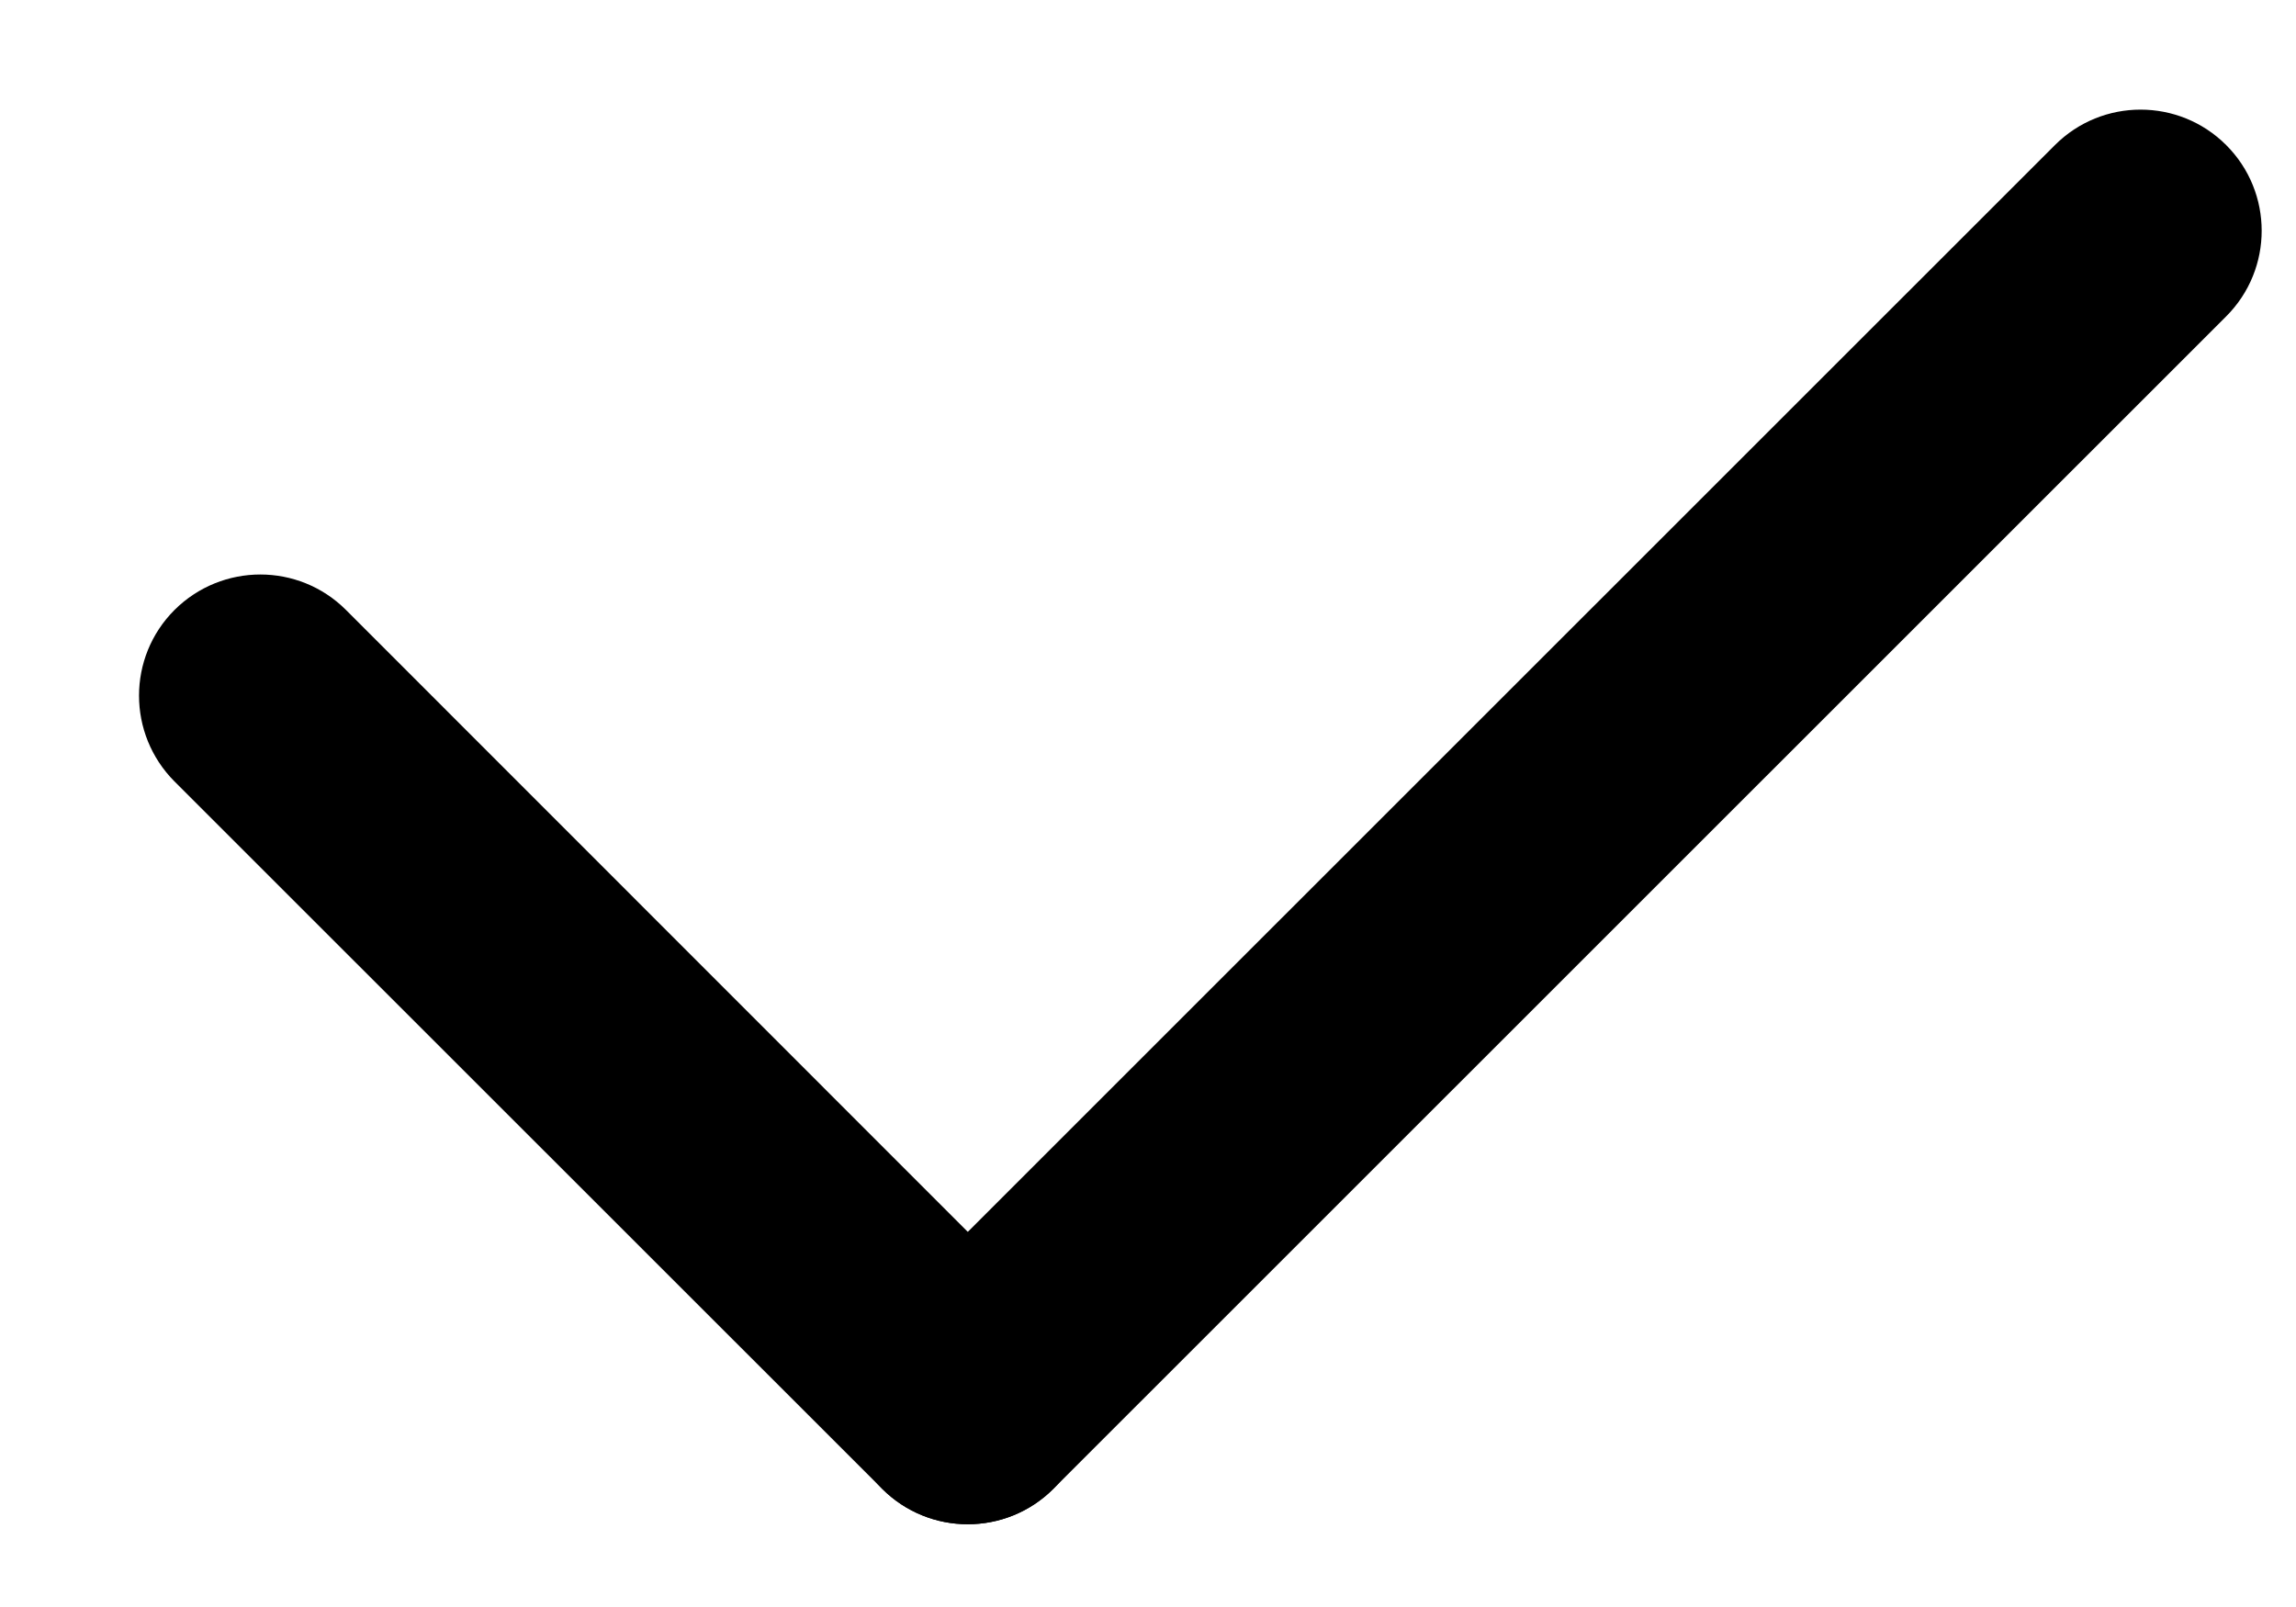
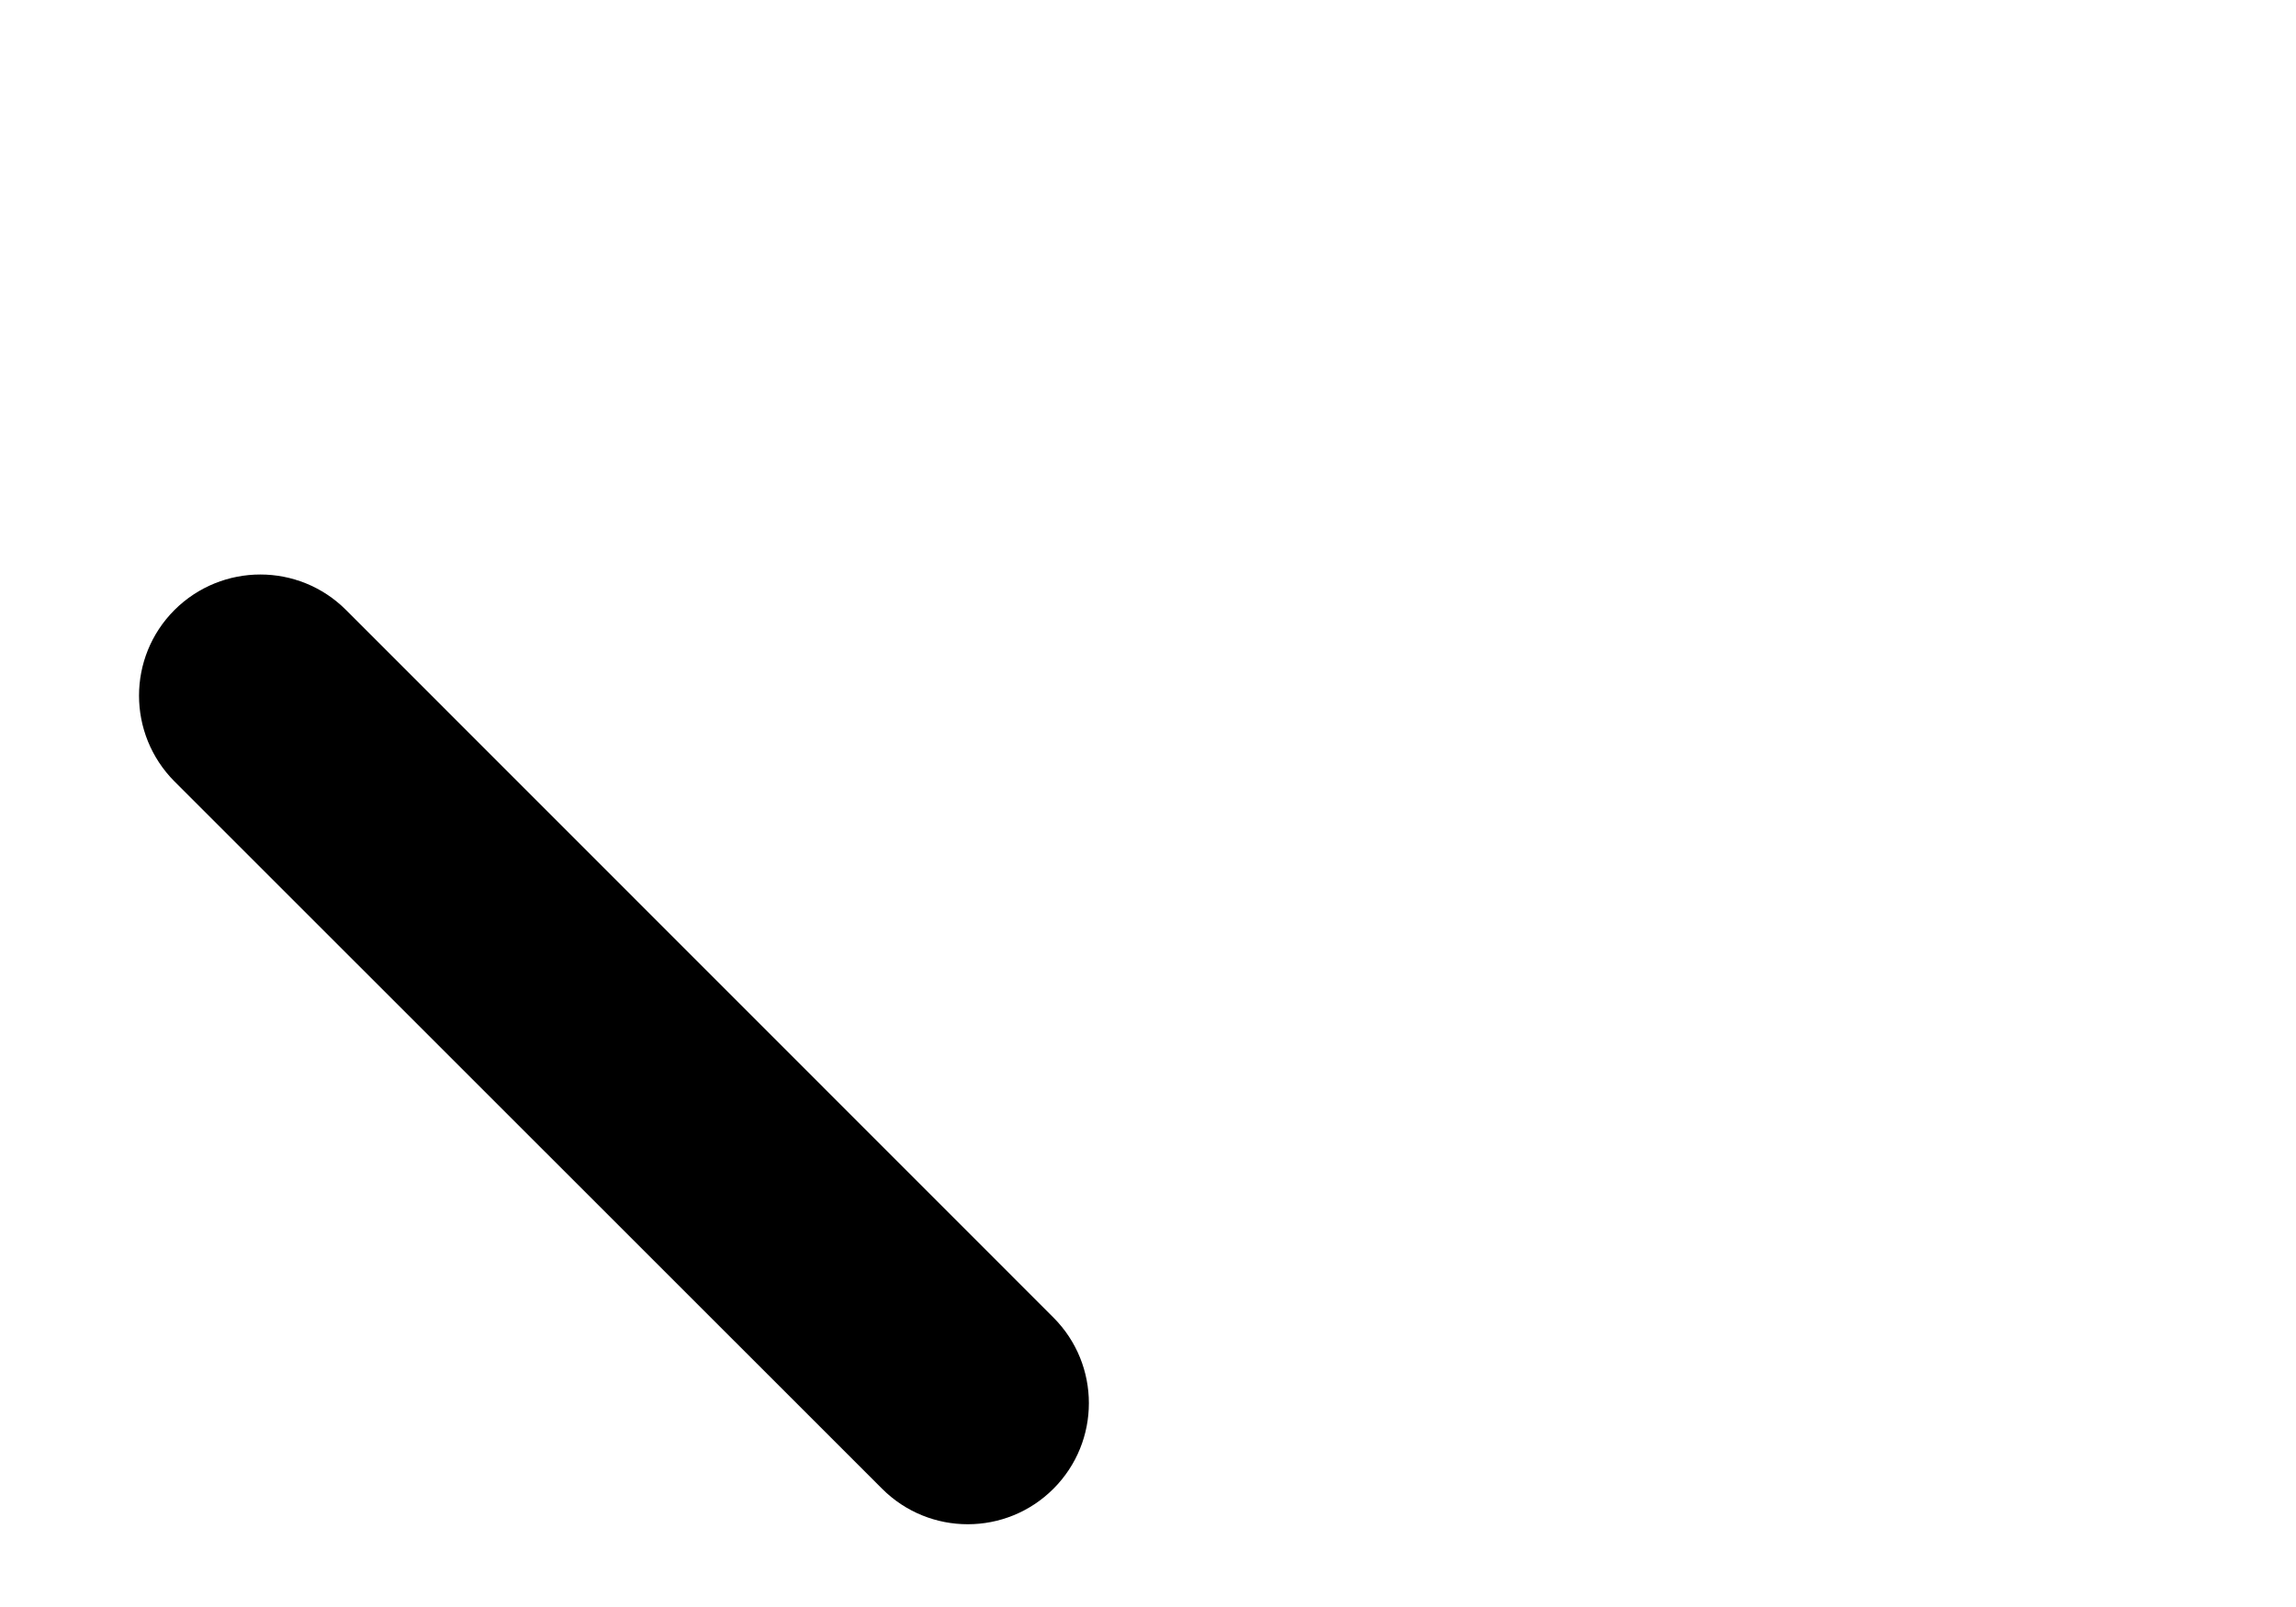
<svg xmlns="http://www.w3.org/2000/svg" width="10" height="7" viewBox="0 0 10 7" fill="none">
  <path d="M0.76 3.404C0.554 3.197 0.554 2.863 0.76 2.657C0.967 2.451 1.301 2.451 1.507 2.657L4.588 5.739C4.794 5.945 4.794 6.279 4.588 6.485C4.382 6.691 4.048 6.691 3.842 6.485L0.76 3.404Z" fill="black" />
-   <path d="M8.95 0.632C9.156 0.426 9.49 0.426 9.696 0.632C9.902 0.838 9.902 1.172 9.696 1.378L4.588 6.485C4.382 6.691 4.048 6.691 3.842 6.485C3.636 6.279 3.636 5.945 3.842 5.739L8.95 0.632Z" fill="black" />
</svg>